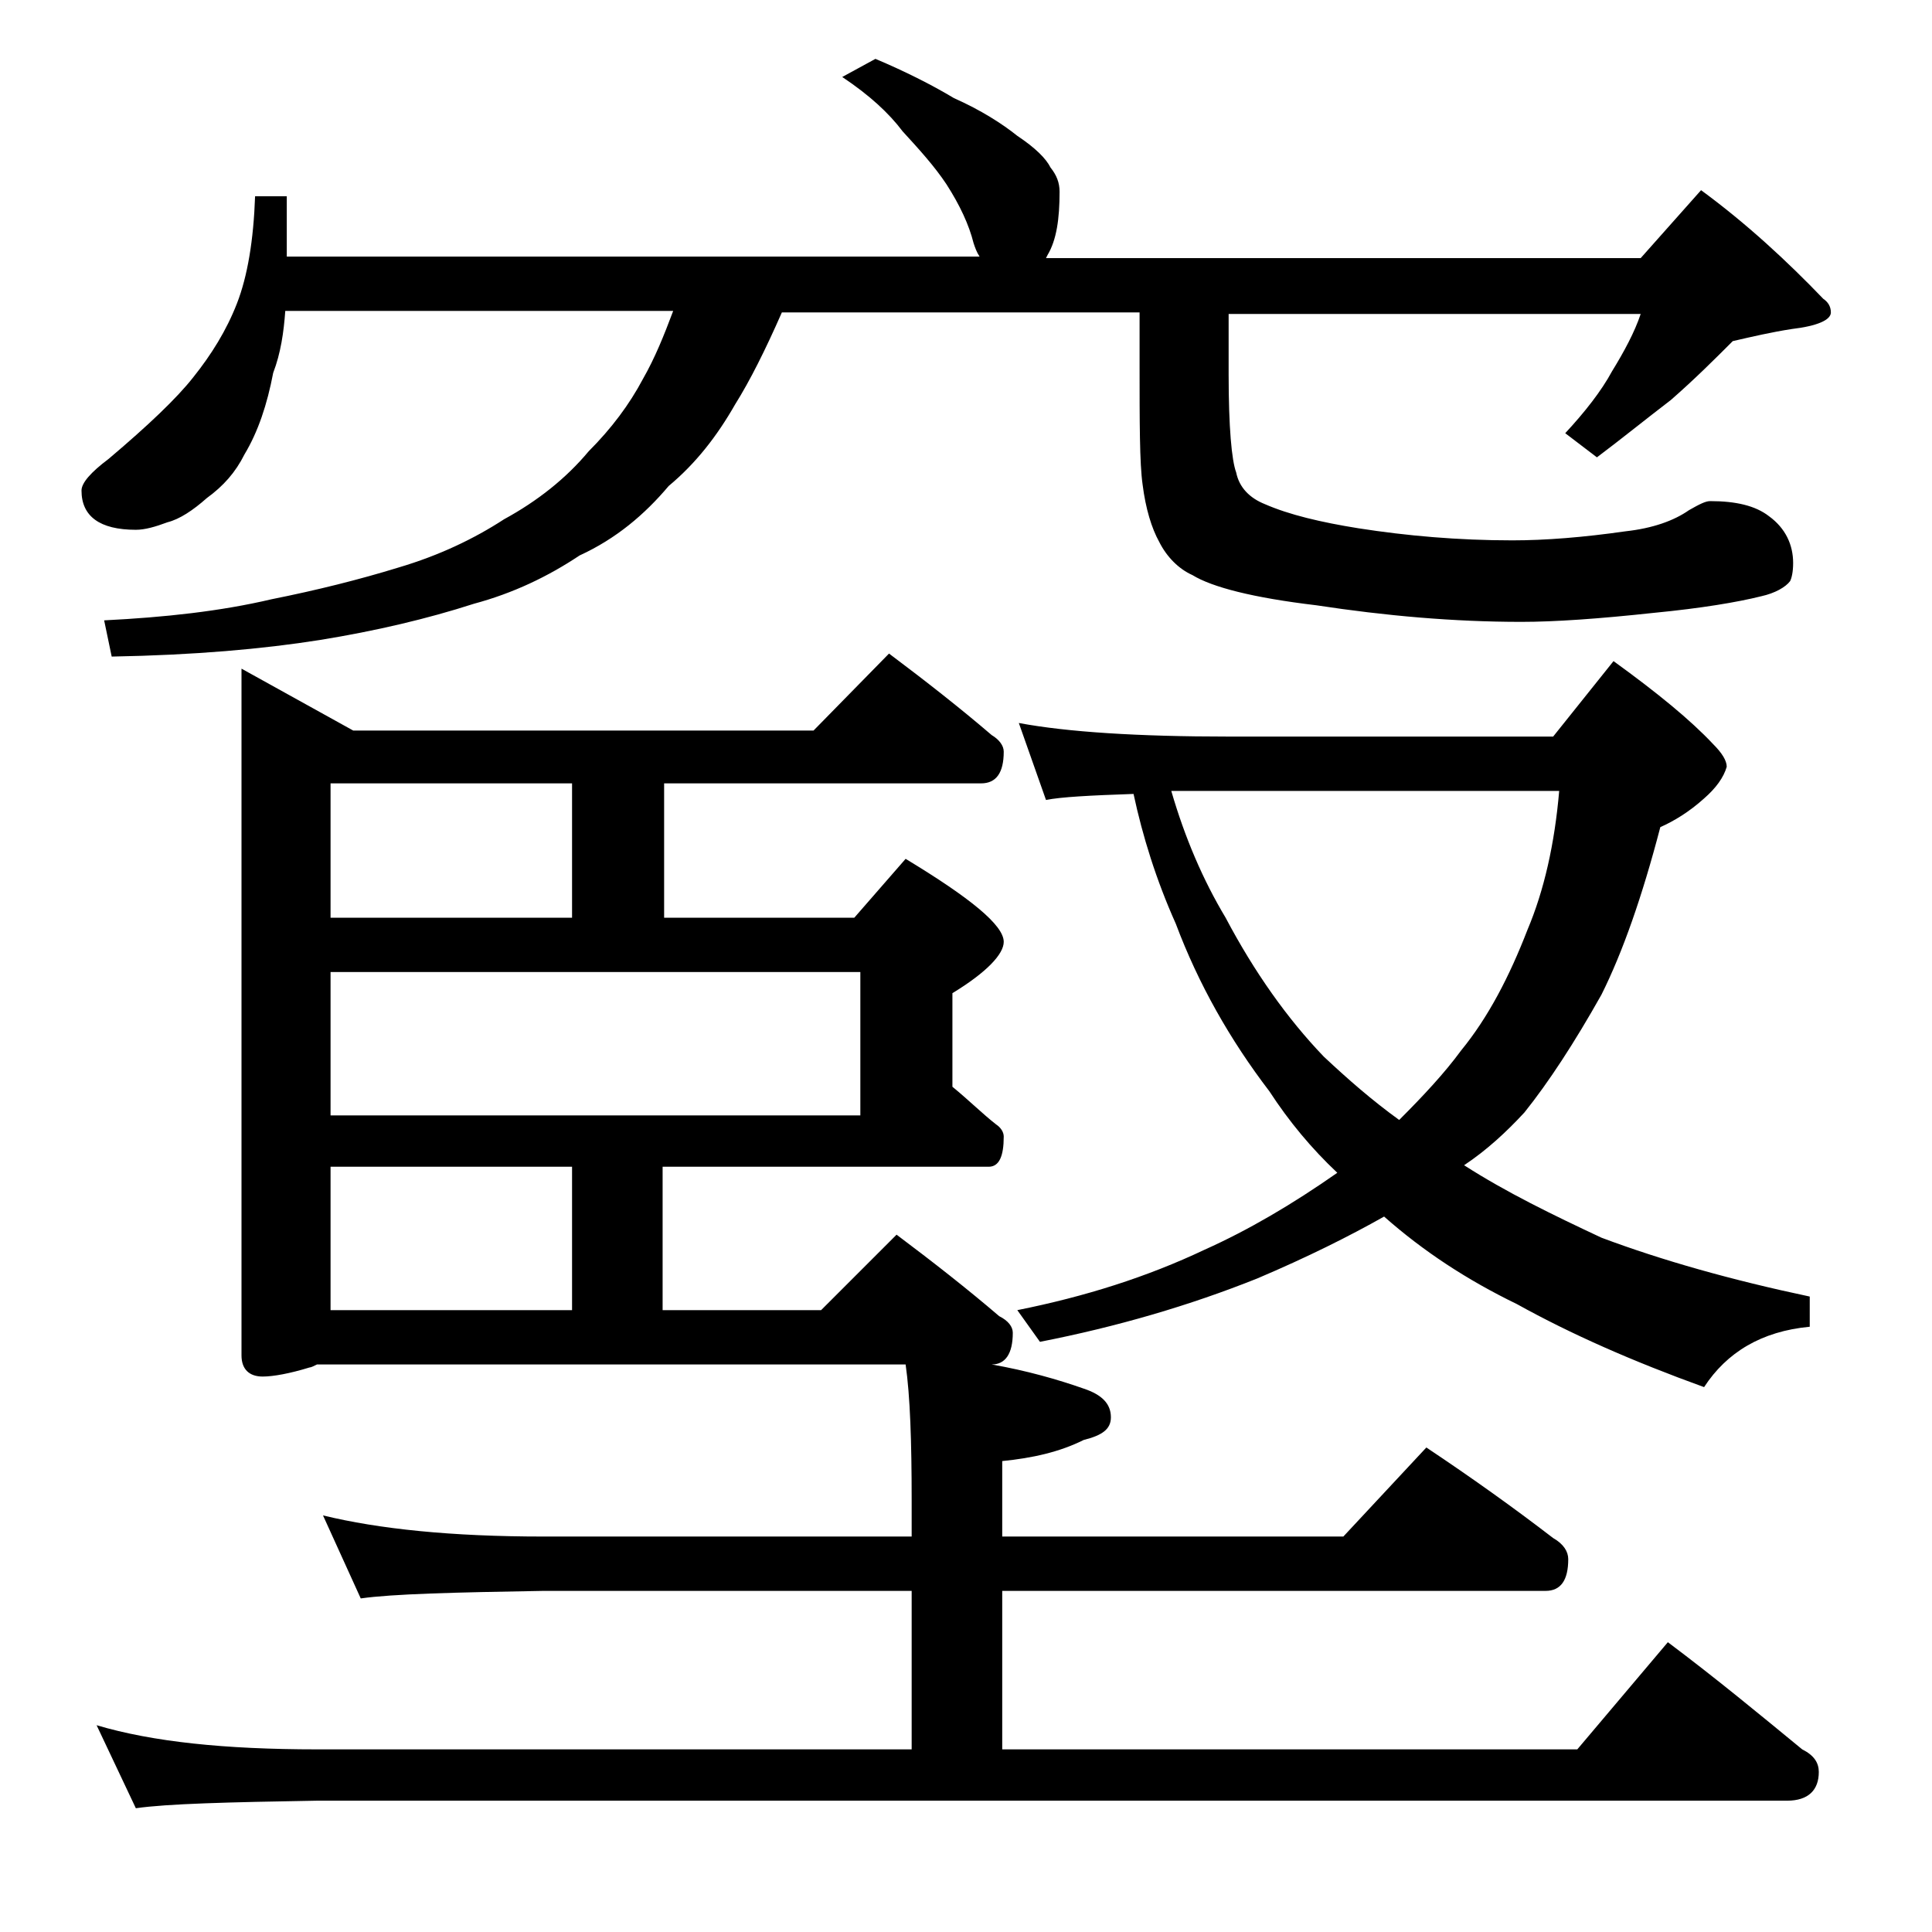
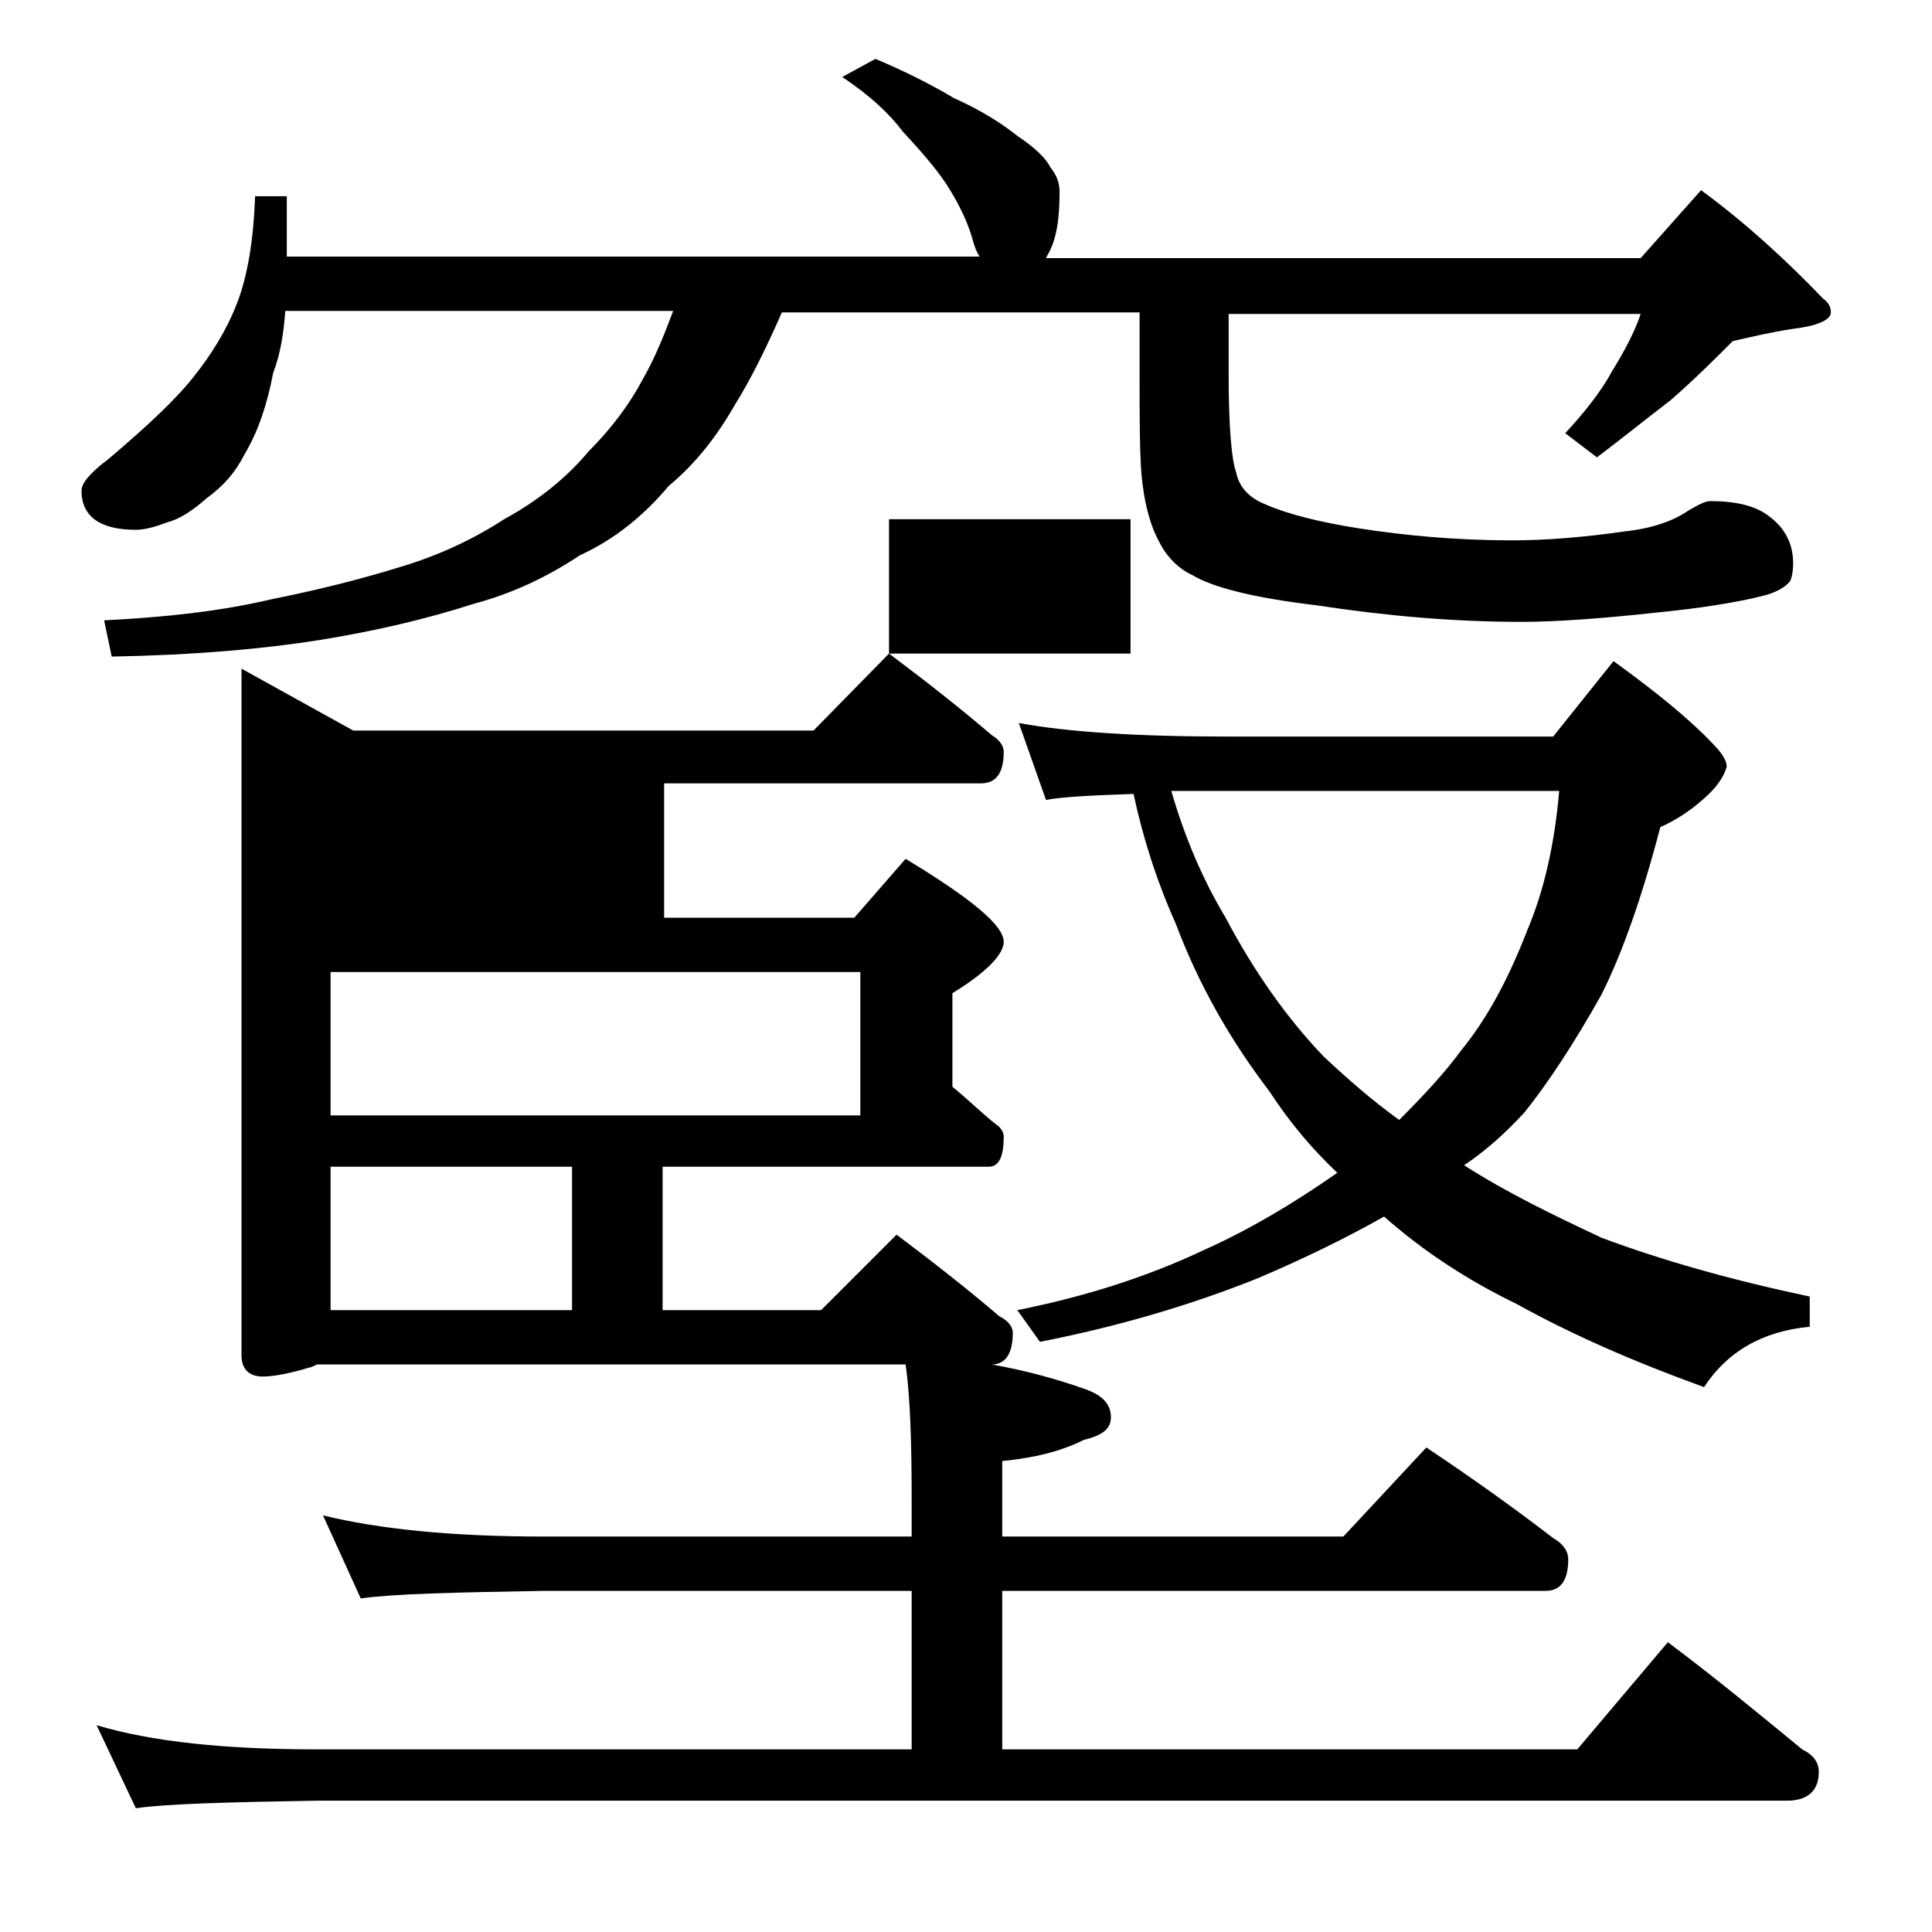
<svg xmlns="http://www.w3.org/2000/svg" version="1.1" id="Layer_1" x="0px" y="0px" viewBox="0 0 128 128" enable-background="new 0 0 128 128" xml:space="preserve">
-   <path d="M58,3.9c1.9,0.8,3.7,1.7,5.2,2.6c1.8,0.8,3.2,1.7,4.2,2.5c1.2,0.8,1.9,1.5,2.2,2.1c0.4,0.5,0.6,1,0.6,1.6  c0,1.8-0.2,3.2-0.8,4.2l-0.1,0.2h39.4l4-4.5c3,2.2,5.7,4.7,8.1,7.2c0.3,0.2,0.5,0.5,0.5,0.9c0,0.5-0.9,0.9-2.6,1.1  c-1.3,0.2-2.6,0.5-3.9,0.8c-1.2,1.2-2.5,2.5-4.1,3.9c-1.7,1.3-3.3,2.6-4.9,3.8l-2.1-1.6c1.3-1.4,2.4-2.8,3.1-4.1  c0.8-1.3,1.5-2.6,1.9-3.8H81.4v4c0,3.5,0.2,5.7,0.5,6.5c0.2,1,0.9,1.7,1.9,2.1c1.6,0.7,3.7,1.2,6.2,1.6c3.2,0.5,6.6,0.8,10.2,0.8  c2.2,0,4.7-0.2,7.5-0.6c1.8-0.2,3.2-0.7,4.2-1.4c0.7-0.4,1.1-0.6,1.4-0.6c1.7,0,3,0.3,3.9,1c1.1,0.8,1.6,1.9,1.6,3.1  c0,0.6-0.1,1-0.2,1.2c-0.3,0.4-1,0.8-1.9,1c-1.6,0.4-4,0.8-7.1,1.1c-3.7,0.4-6.6,0.6-8.8,0.6c-4.5,0-9-0.4-13.6-1.1  c-4.2-0.5-6.9-1.2-8.2-2c-0.9-0.4-1.7-1.2-2.2-2.2c-0.5-0.9-0.9-2.2-1.1-3.8c-0.2-1.4-0.2-4.1-0.2-8v-3.4H51.8  c-1.1,2.5-2.1,4.5-3.1,6.1c-1.2,2.1-2.6,3.9-4.4,5.4c-1.6,1.9-3.5,3.5-5.9,4.6c-2.1,1.4-4.4,2.5-7,3.2c-3.1,1-6.5,1.8-10.2,2.4  c-3.8,0.6-8.3,1-13.8,1.1l-0.5-2.4c4-0.2,7.7-0.6,11.1-1.4c3-0.6,5.8-1.3,8.4-2.1c2.7-0.8,5-1.9,7-3.2c2.2-1.2,4.1-2.7,5.6-4.5  c1.5-1.5,2.7-3.1,3.6-4.8c0.8-1.4,1.4-2.9,2-4.5H18.9c-0.1,1.4-0.3,2.8-0.8,4.1c-0.4,2.1-1,3.9-1.9,5.4c-0.6,1.2-1.4,2.1-2.5,2.9  c-0.9,0.8-1.8,1.4-2.6,1.6c-0.8,0.3-1.5,0.5-2.1,0.5c-2.4,0-3.6-0.9-3.6-2.6c0-0.5,0.6-1.2,1.8-2.1c2.6-2.2,4.5-4,5.6-5.4  c1.2-1.5,2.2-3.1,2.9-4.9c0.7-1.8,1.1-4.2,1.2-7.1H19v4h45.9c-0.2-0.3-0.3-0.6-0.4-0.9c-0.3-1.2-0.9-2.5-1.8-3.9  c-0.8-1.2-1.8-2.3-2.9-3.5c-0.9-1.2-2.2-2.4-4-3.6L58,3.9z M58.9,43.3c2.4,1.8,4.7,3.6,6.8,5.4c0.5,0.3,0.8,0.7,0.8,1.1  c0,1.4-0.5,2.1-1.5,2.1h-21v8.9h12.6l3.4-3.9c4.3,2.6,6.5,4.4,6.5,5.5c0,0.8-1.1,2-3.4,3.4v6.2c1.1,0.9,2,1.8,2.9,2.5  c0.3,0.2,0.5,0.5,0.5,0.8c0,1.3-0.3,2-1,2H43.9v9.5h10.5l5-5c2.4,1.8,4.7,3.6,6.8,5.4c0.6,0.3,0.9,0.7,0.9,1.1  c0,1.4-0.5,2.1-1.4,2.1c2.3,0.4,4.4,1,6.1,1.6c1.2,0.4,1.8,1,1.8,1.9c0,0.8-0.6,1.2-1.8,1.5c-1.6,0.8-3.4,1.2-5.4,1.4v5H89l5.5-5.9  c3,2,5.8,4,8.4,6c0.7,0.4,1,0.9,1,1.4c0,1.4-0.5,2.1-1.5,2.1h-36v10.5h38.1l6-7.1c3.2,2.4,6.1,4.8,8.9,7.1c0.8,0.4,1.1,0.9,1.1,1.5  c0,1.2-0.7,1.9-2.1,1.9H21c-5.9,0.1-9.9,0.2-12,0.5l-2.6-5.5c3.7,1.1,8.5,1.6,14.6,1.6h39.4v-10.5H36c-5.9,0.1-10,0.2-12.1,0.5  l-2.5-5.5c3.7,0.9,8.5,1.4,14.6,1.4h24.4v-2.4c0-3.9-0.1-6.9-0.4-9H21c-0.2,0.1-0.4,0.2-0.5,0.2c-1.3,0.4-2.4,0.6-3.1,0.6  c-0.9,0-1.4-0.5-1.4-1.4V44.3l7.4,4.1h30.5L58.9,43.3z M21.9,60.8h16v-8.9h-16V60.8z M21.9,73.9H57v-9.5H21.9V73.9z M21.9,86.8h16  v-9.5h-16V86.8z M67.5,47.9c3.2,0.6,7.9,0.9,13.9,0.9h21.5l4-5c2.9,2.1,5.1,3.9,6.6,5.5c0.6,0.6,0.9,1.1,0.9,1.5  c-0.2,0.7-0.7,1.4-1.5,2.1c-1,0.9-2,1.5-2.9,1.9c-1.2,4.6-2.5,8.3-3.9,11.1c-1.8,3.2-3.5,5.8-5.1,7.8c-1.2,1.3-2.5,2.5-4,3.5  c2.8,1.8,5.9,3.3,9.1,4.8c4,1.5,8.6,2.8,13.8,3.9v2c-3.2,0.3-5.5,1.7-7,4c-4.7-1.7-8.8-3.5-12.4-5.5c-3.3-1.6-6.2-3.5-8.8-5.8  c-2.3,1.3-5.1,2.7-8.4,4.1c-4.5,1.8-9.3,3.2-14.4,4.2l-1.5-2.1c4.5-0.9,8.6-2.2,12.4-4c2.9-1.3,5.8-3,8.8-5.1  c-1.7-1.6-3.2-3.4-4.5-5.4c-2.6-3.4-4.7-7.1-6.2-11.1c-1.3-2.9-2.2-5.8-2.8-8.6c-2.9,0.1-4.8,0.2-5.8,0.4L67.5,47.9z M77.6,52.4  c0.9,3.1,2.1,5.9,3.6,8.4c1.9,3.6,4.1,6.7,6.5,9.2c1.6,1.5,3.2,2.9,5,4.2c1.6-1.6,3-3.1,4.1-4.6c1.8-2.2,3.2-4.9,4.4-8  c1.1-2.6,1.8-5.7,2.1-9.2H77.6z" />
+   <path d="M58,3.9c1.9,0.8,3.7,1.7,5.2,2.6c1.8,0.8,3.2,1.7,4.2,2.5c1.2,0.8,1.9,1.5,2.2,2.1c0.4,0.5,0.6,1,0.6,1.6  c0,1.8-0.2,3.2-0.8,4.2l-0.1,0.2h39.4l4-4.5c3,2.2,5.7,4.7,8.1,7.2c0.3,0.2,0.5,0.5,0.5,0.9c0,0.5-0.9,0.9-2.6,1.1  c-1.3,0.2-2.6,0.5-3.9,0.8c-1.2,1.2-2.5,2.5-4.1,3.9c-1.7,1.3-3.3,2.6-4.9,3.8l-2.1-1.6c1.3-1.4,2.4-2.8,3.1-4.1  c0.8-1.3,1.5-2.6,1.9-3.8H81.4v4c0,3.5,0.2,5.7,0.5,6.5c0.2,1,0.9,1.7,1.9,2.1c1.6,0.7,3.7,1.2,6.2,1.6c3.2,0.5,6.6,0.8,10.2,0.8  c2.2,0,4.7-0.2,7.5-0.6c1.8-0.2,3.2-0.7,4.2-1.4c0.7-0.4,1.1-0.6,1.4-0.6c1.7,0,3,0.3,3.9,1c1.1,0.8,1.6,1.9,1.6,3.1  c0,0.6-0.1,1-0.2,1.2c-0.3,0.4-1,0.8-1.9,1c-1.6,0.4-4,0.8-7.1,1.1c-3.7,0.4-6.6,0.6-8.8,0.6c-4.5,0-9-0.4-13.6-1.1  c-4.2-0.5-6.9-1.2-8.2-2c-0.9-0.4-1.7-1.2-2.2-2.2c-0.5-0.9-0.9-2.2-1.1-3.8c-0.2-1.4-0.2-4.1-0.2-8v-3.4H51.8  c-1.1,2.5-2.1,4.5-3.1,6.1c-1.2,2.1-2.6,3.9-4.4,5.4c-1.6,1.9-3.5,3.5-5.9,4.6c-2.1,1.4-4.4,2.5-7,3.2c-3.1,1-6.5,1.8-10.2,2.4  c-3.8,0.6-8.3,1-13.8,1.1l-0.5-2.4c4-0.2,7.7-0.6,11.1-1.4c3-0.6,5.8-1.3,8.4-2.1c2.7-0.8,5-1.9,7-3.2c2.2-1.2,4.1-2.7,5.6-4.5  c1.5-1.5,2.7-3.1,3.6-4.8c0.8-1.4,1.4-2.9,2-4.5H18.9c-0.1,1.4-0.3,2.8-0.8,4.1c-0.4,2.1-1,3.9-1.9,5.4c-0.6,1.2-1.4,2.1-2.5,2.9  c-0.9,0.8-1.8,1.4-2.6,1.6c-0.8,0.3-1.5,0.5-2.1,0.5c-2.4,0-3.6-0.9-3.6-2.6c0-0.5,0.6-1.2,1.8-2.1c2.6-2.2,4.5-4,5.6-5.4  c1.2-1.5,2.2-3.1,2.9-4.9c0.7-1.8,1.1-4.2,1.2-7.1H19v4h45.9c-0.2-0.3-0.3-0.6-0.4-0.9c-0.3-1.2-0.9-2.5-1.8-3.9  c-0.8-1.2-1.8-2.3-2.9-3.5c-0.9-1.2-2.2-2.4-4-3.6L58,3.9z M58.9,43.3c2.4,1.8,4.7,3.6,6.8,5.4c0.5,0.3,0.8,0.7,0.8,1.1  c0,1.4-0.5,2.1-1.5,2.1h-21v8.9h12.6l3.4-3.9c4.3,2.6,6.5,4.4,6.5,5.5c0,0.8-1.1,2-3.4,3.4v6.2c1.1,0.9,2,1.8,2.9,2.5  c0.3,0.2,0.5,0.5,0.5,0.8c0,1.3-0.3,2-1,2H43.9v9.5h10.5l5-5c2.4,1.8,4.7,3.6,6.8,5.4c0.6,0.3,0.9,0.7,0.9,1.1  c0,1.4-0.5,2.1-1.4,2.1c2.3,0.4,4.4,1,6.1,1.6c1.2,0.4,1.8,1,1.8,1.9c0,0.8-0.6,1.2-1.8,1.5c-1.6,0.8-3.4,1.2-5.4,1.4v5H89l5.5-5.9  c3,2,5.8,4,8.4,6c0.7,0.4,1,0.9,1,1.4c0,1.4-0.5,2.1-1.5,2.1h-36v10.5h38.1l6-7.1c3.2,2.4,6.1,4.8,8.9,7.1c0.8,0.4,1.1,0.9,1.1,1.5  c0,1.2-0.7,1.9-2.1,1.9H21c-5.9,0.1-9.9,0.2-12,0.5l-2.6-5.5c3.7,1.1,8.5,1.6,14.6,1.6h39.4v-10.5H36c-5.9,0.1-10,0.2-12.1,0.5  l-2.5-5.5c3.7,0.9,8.5,1.4,14.6,1.4h24.4v-2.4c0-3.9-0.1-6.9-0.4-9H21c-0.2,0.1-0.4,0.2-0.5,0.2c-1.3,0.4-2.4,0.6-3.1,0.6  c-0.9,0-1.4-0.5-1.4-1.4V44.3l7.4,4.1h30.5L58.9,43.3z h16v-8.9h-16V60.8z M21.9,73.9H57v-9.5H21.9V73.9z M21.9,86.8h16  v-9.5h-16V86.8z M67.5,47.9c3.2,0.6,7.9,0.9,13.9,0.9h21.5l4-5c2.9,2.1,5.1,3.9,6.6,5.5c0.6,0.6,0.9,1.1,0.9,1.5  c-0.2,0.7-0.7,1.4-1.5,2.1c-1,0.9-2,1.5-2.9,1.9c-1.2,4.6-2.5,8.3-3.9,11.1c-1.8,3.2-3.5,5.8-5.1,7.8c-1.2,1.3-2.5,2.5-4,3.5  c2.8,1.8,5.9,3.3,9.1,4.8c4,1.5,8.6,2.8,13.8,3.9v2c-3.2,0.3-5.5,1.7-7,4c-4.7-1.7-8.8-3.5-12.4-5.5c-3.3-1.6-6.2-3.5-8.8-5.8  c-2.3,1.3-5.1,2.7-8.4,4.1c-4.5,1.8-9.3,3.2-14.4,4.2l-1.5-2.1c4.5-0.9,8.6-2.2,12.4-4c2.9-1.3,5.8-3,8.8-5.1  c-1.7-1.6-3.2-3.4-4.5-5.4c-2.6-3.4-4.7-7.1-6.2-11.1c-1.3-2.9-2.2-5.8-2.8-8.6c-2.9,0.1-4.8,0.2-5.8,0.4L67.5,47.9z M77.6,52.4  c0.9,3.1,2.1,5.9,3.6,8.4c1.9,3.6,4.1,6.7,6.5,9.2c1.6,1.5,3.2,2.9,5,4.2c1.6-1.6,3-3.1,4.1-4.6c1.8-2.2,3.2-4.9,4.4-8  c1.1-2.6,1.8-5.7,2.1-9.2H77.6z" />
</svg>